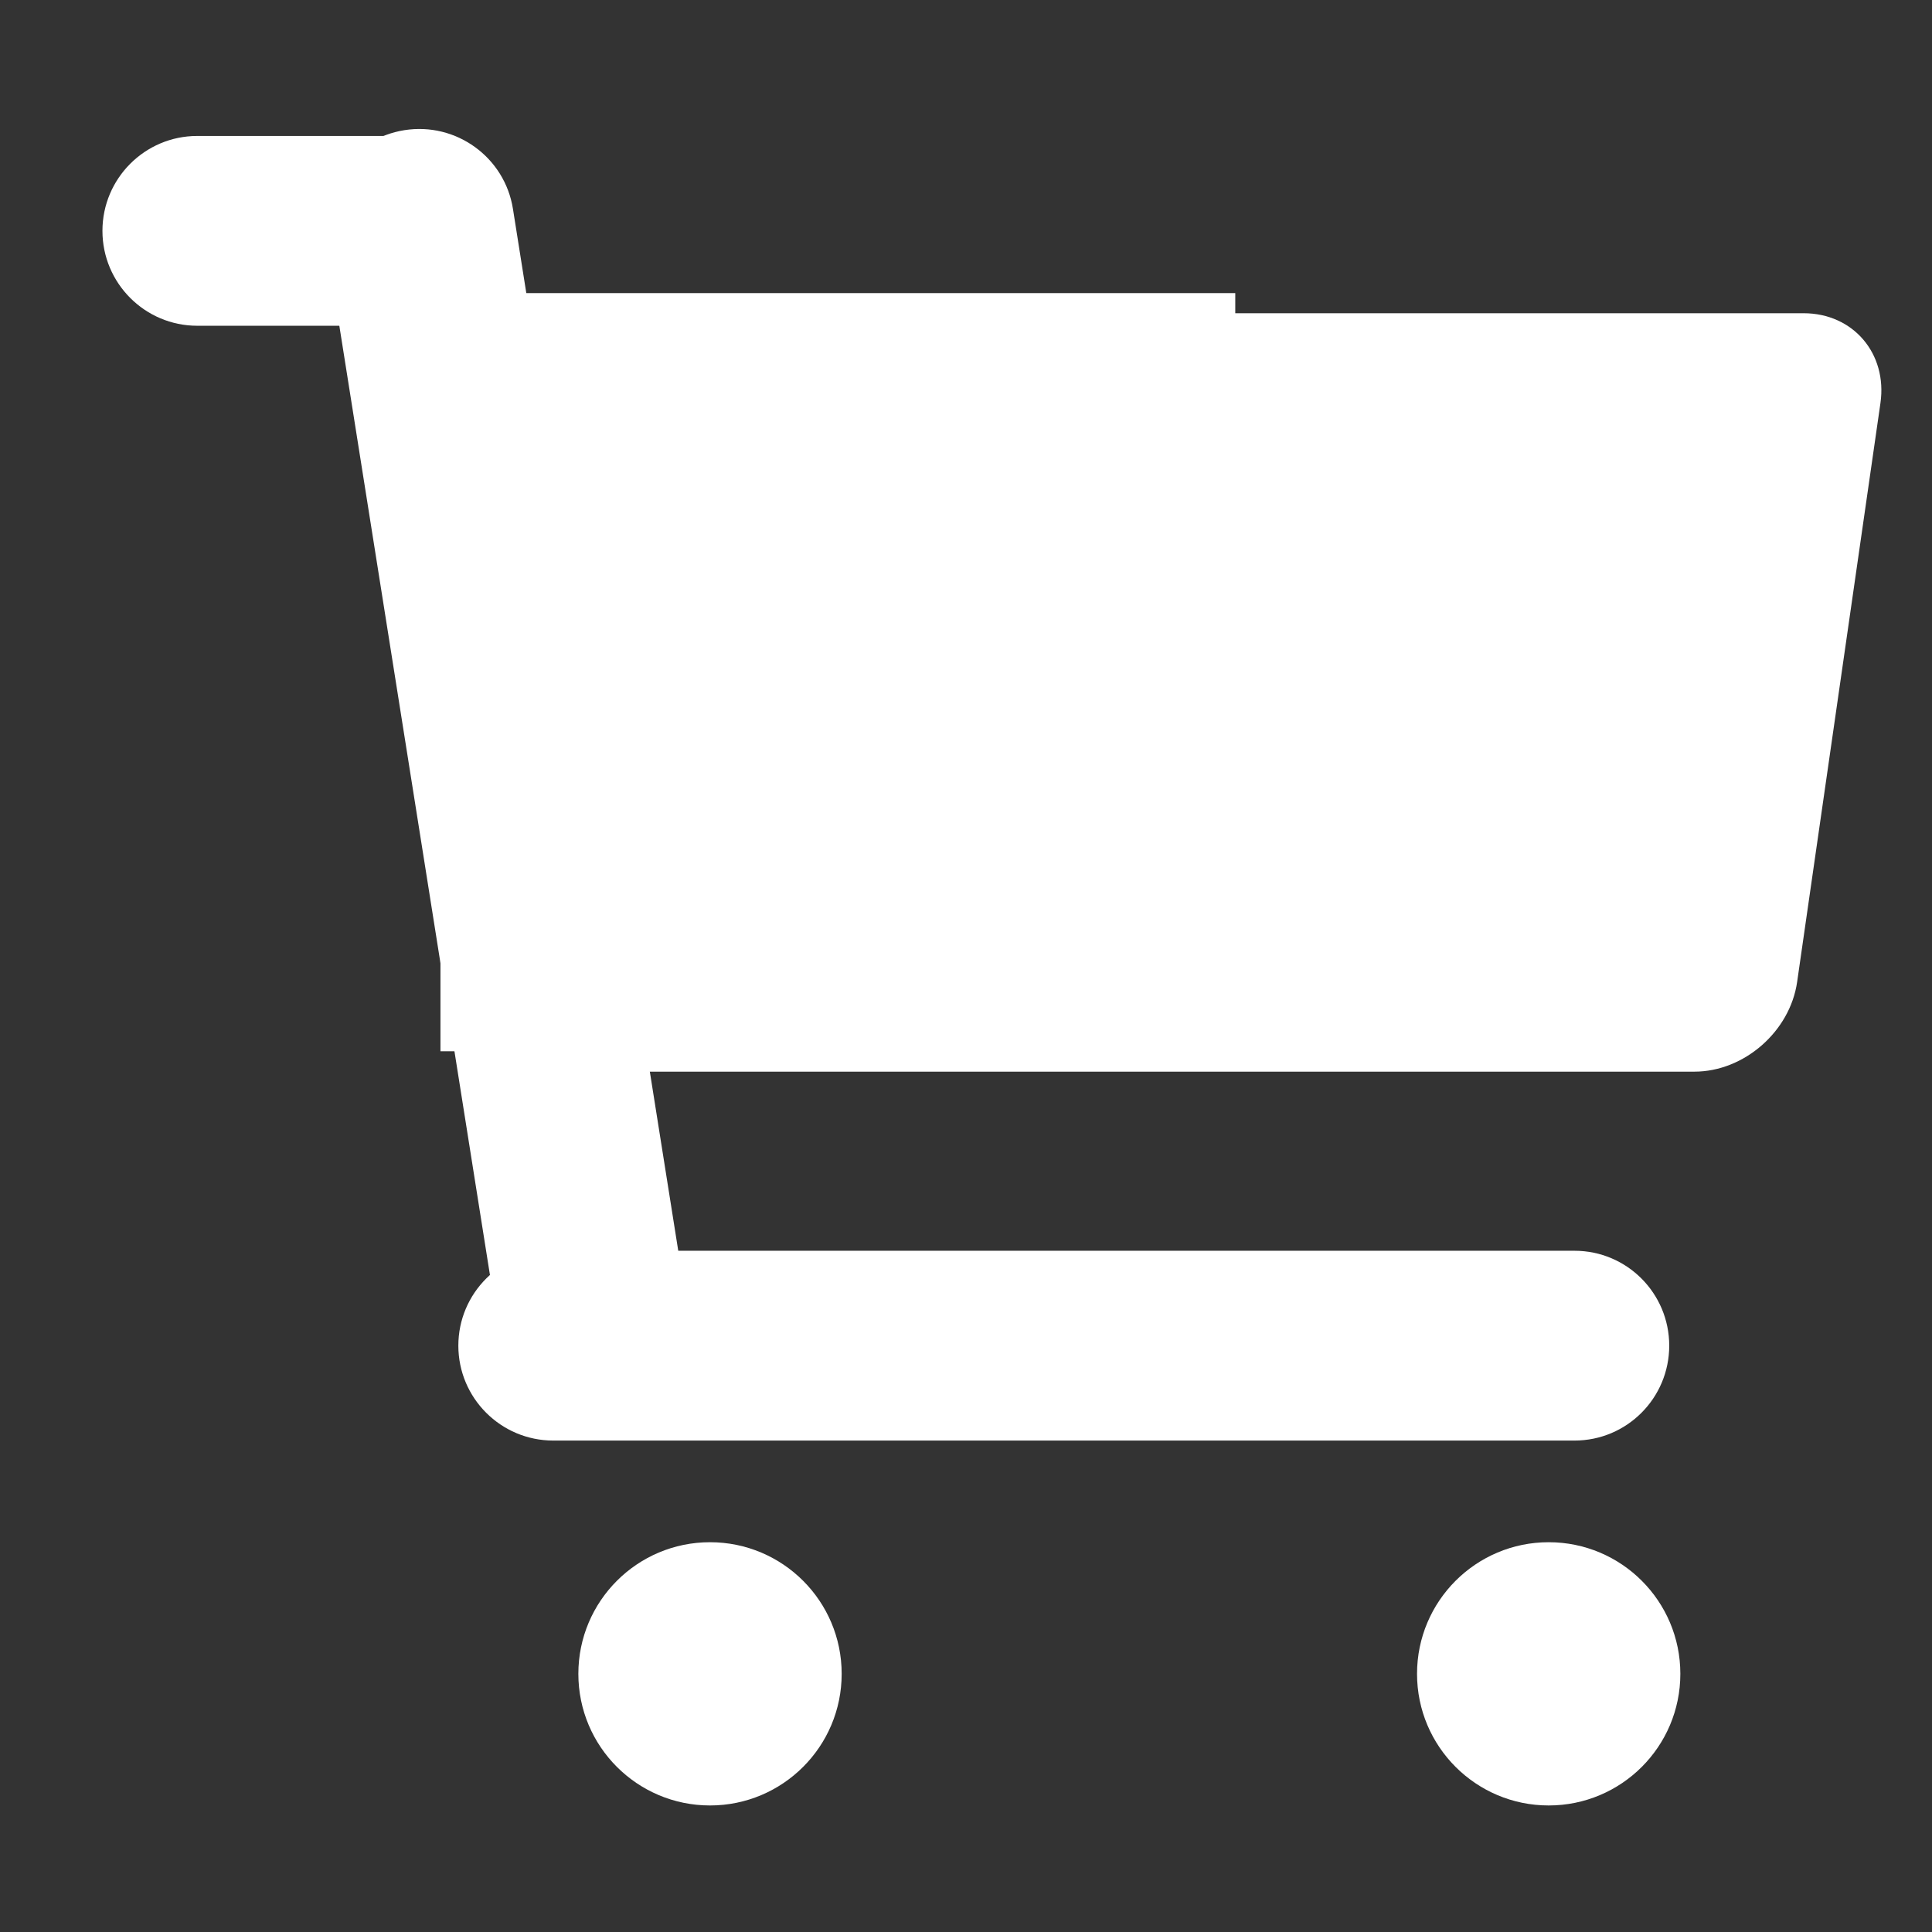
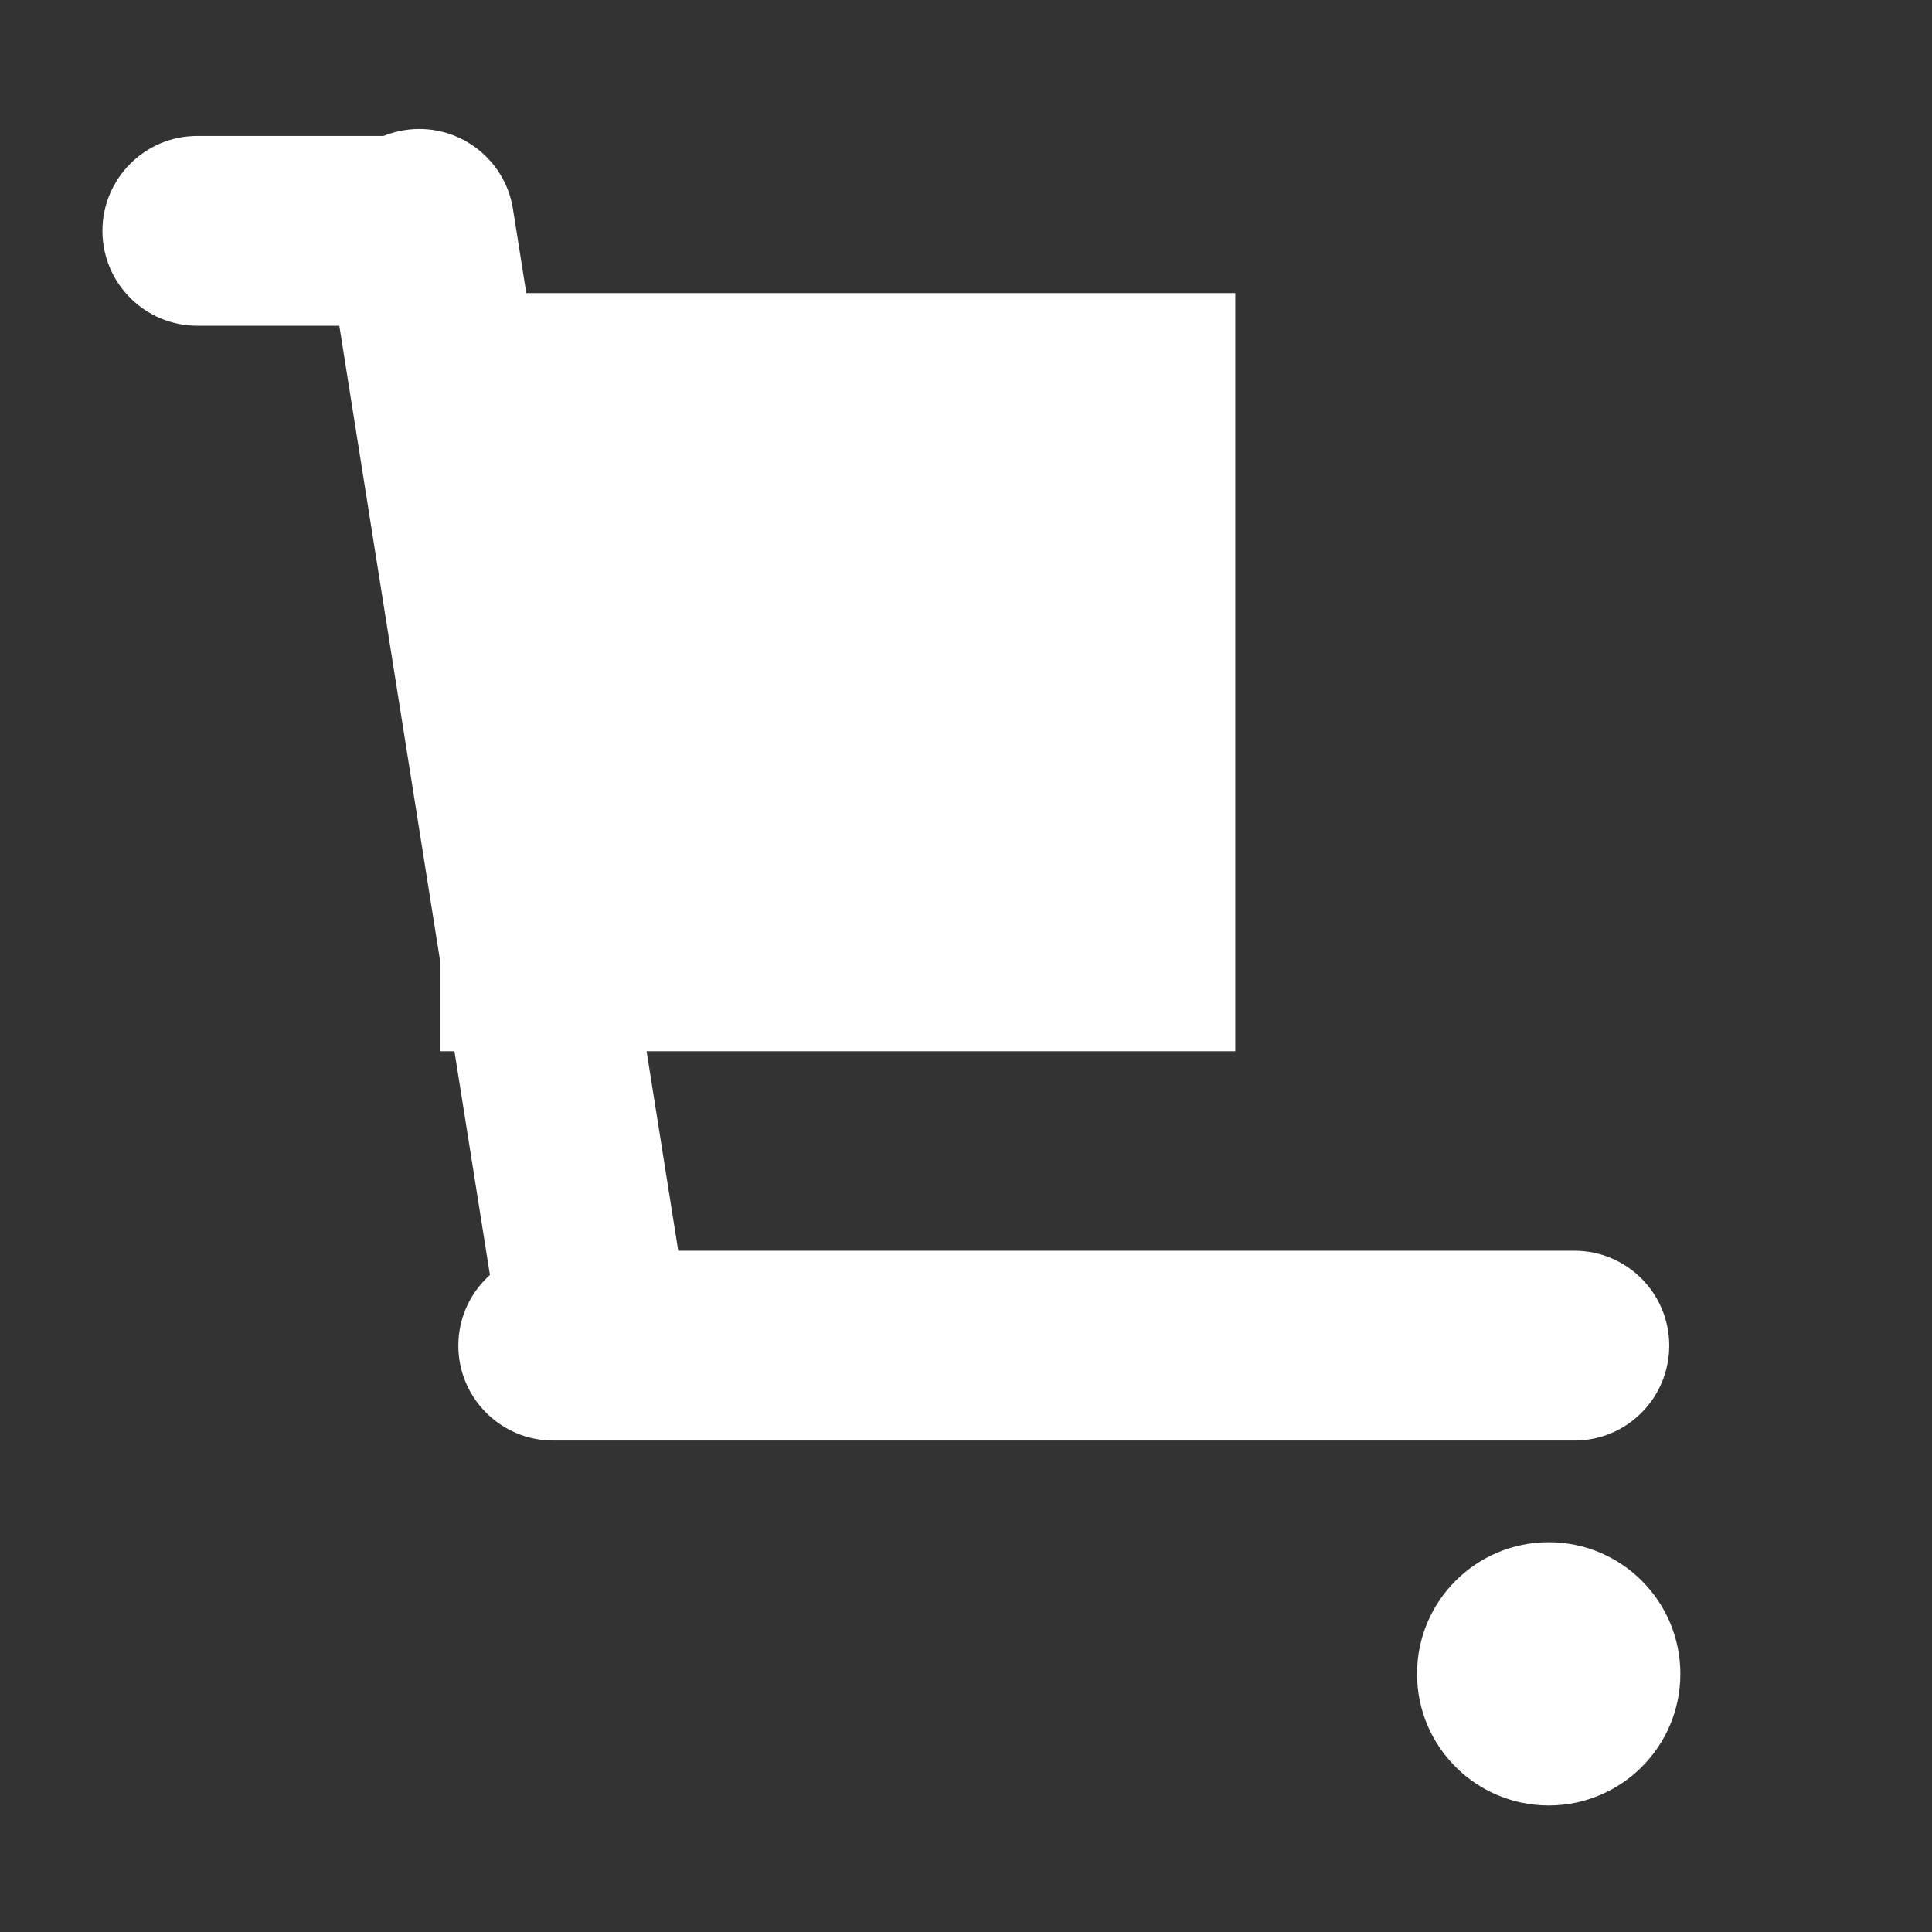
<svg xmlns="http://www.w3.org/2000/svg" width="100%" height="100%" viewBox="0 0 512 512" version="1.1" xml:space="preserve" style="fill-rule:evenodd;clip-rule:evenodd;stroke-linejoin:round;stroke-miterlimit:2;">
  <rect x="0" y="0" width="512" height="512" fill="#333333" stroke="none" />
  <g id="ShoppingCartIcon" transform="matrix(3.412,0,0,3.238,-14105.6,-6299.06)">
    <g transform="matrix(1.788,0,-0.23,1.684,4435.3,-6243.46)">
-       <path d="M541.275,4882.31C541.275,4879.9 539.527,4877.94 537.375,4877.94L488.546,4877.94C486.393,4877.94 484.646,4879.9 484.646,4882.31L484.646,4910.44C484.646,4912.85 486.393,4914.8 488.546,4914.8L537.375,4914.8C539.527,4914.8 541.275,4912.85 541.275,4910.44L541.275,4882.31Z" style="fill:white;" />
-     </g>
+       </g>
    <g transform="matrix(1.927,0,0,2.346,3235.21,-9493)">
      <rect x="484.232" y="4885.91" width="32.036" height="26.449" style="fill:white;" />
    </g>
    <g transform="matrix(1.298,-0.217,0.262,1.74,2261.55,-6406.66)">
      <path d="M490.149,4870.96C490.149,4868.53 487.636,4866.56 484.541,4866.56C481.446,4866.56 478.933,4868.53 478.933,4870.96L478.933,4923.38C478.933,4925.81 481.446,4927.79 484.541,4927.79C487.636,4927.79 490.149,4925.81 490.149,4923.38L490.149,4870.96Z" style="fill:white;" />
    </g>
    <g transform="matrix(1.00003e-16,1.385,-1.536,2.82673e-16,11738.8,1384.4)">
      <path d="M490.149,4871.35C490.149,4868.7 487.636,4866.56 484.541,4866.56C481.446,4866.56 478.933,4868.7 478.933,4871.35L478.933,4922.99C478.933,4925.64 481.446,4927.79 484.541,4927.79C487.636,4927.79 490.149,4925.64 490.149,4922.99L490.149,4871.35Z" style="fill:white;" />
    </g>
    <g transform="matrix(1.366,0,0,1.439,3509.39,-5026.7)">
-       <circle cx="497.71" cy="4940.27" r="7.486" style="fill:white;" />
-     </g>
+       </g>
    <g transform="matrix(1.366,0,0,1.439,3574.53,-5026.7)">
      <circle cx="497.71" cy="4940.27" r="7.486" style="fill:white;" />
    </g>
    <g transform="matrix(9.1469e-17,1.385,-0.512,1.59245e-16,6665.1,1293.16)">
      <path d="M490.149,4880.94C490.149,4873 487.636,4866.56 484.541,4866.56C481.446,4866.56 478.933,4873 478.933,4880.94L478.933,4913.41C478.933,4921.34 481.446,4927.79 484.541,4927.79C487.636,4927.79 490.149,4921.34 490.149,4913.41L490.149,4880.94Z" style="fill:white;" />
    </g>
  </g>
</svg>